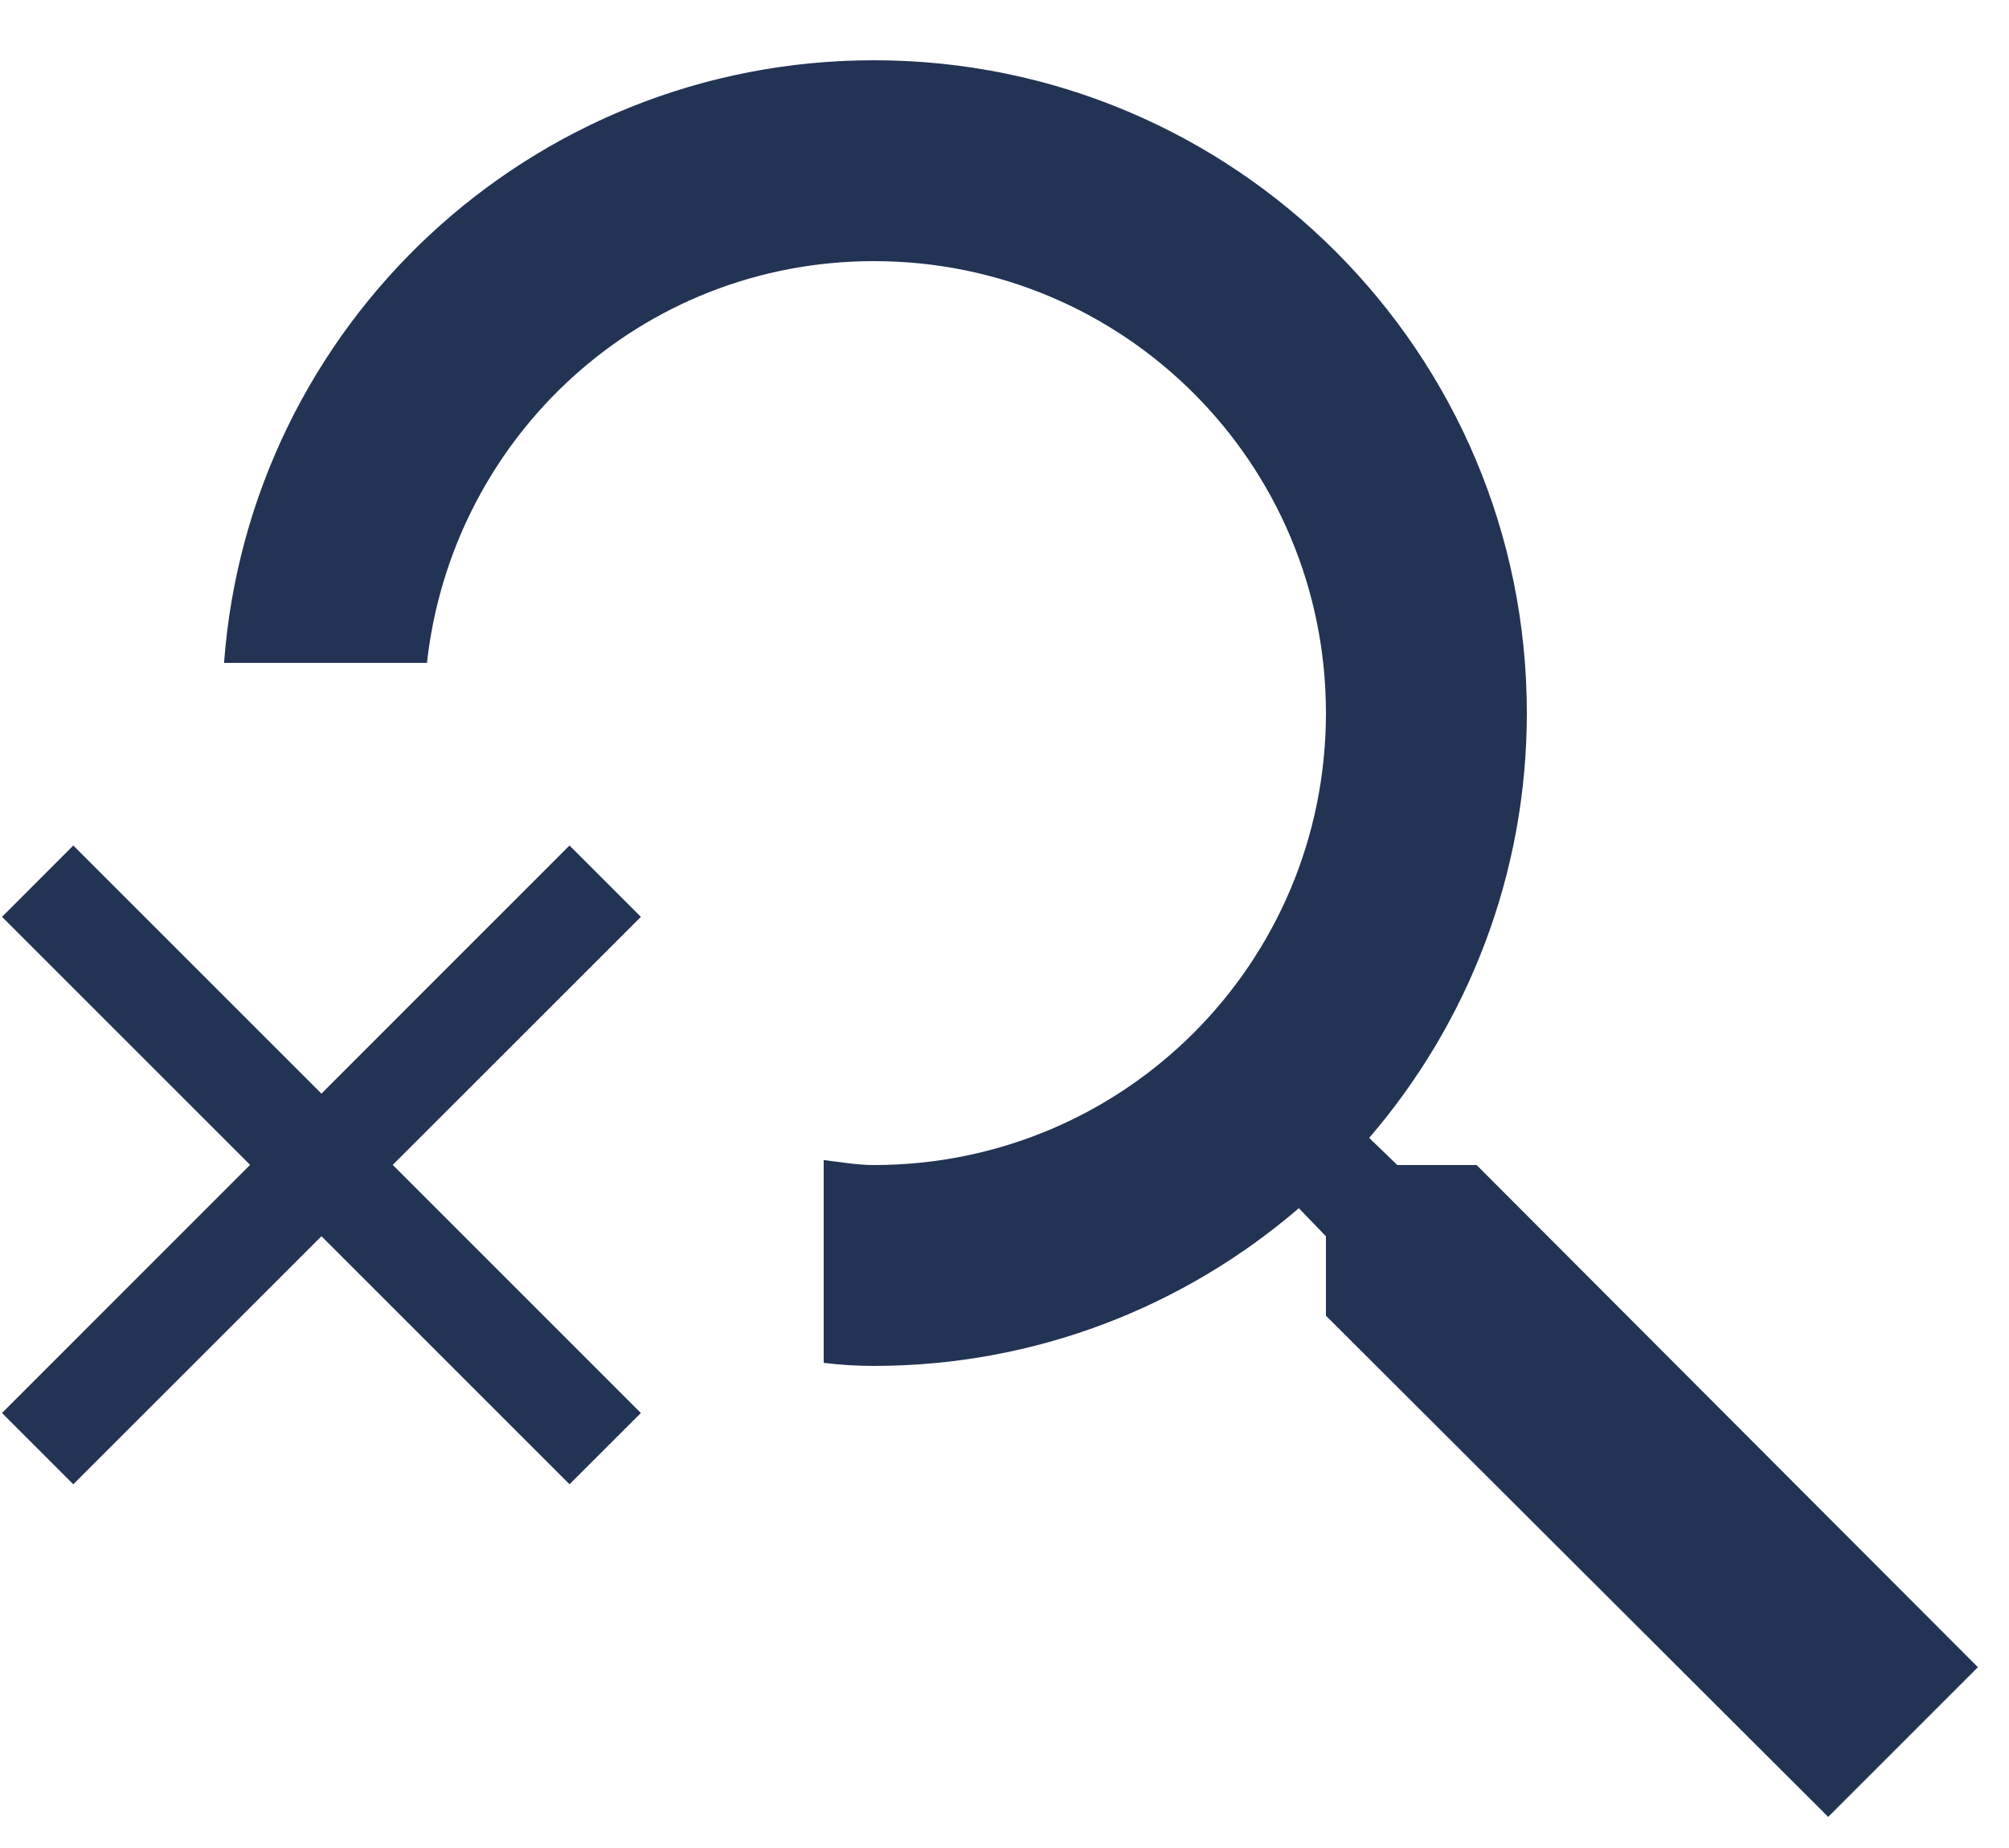
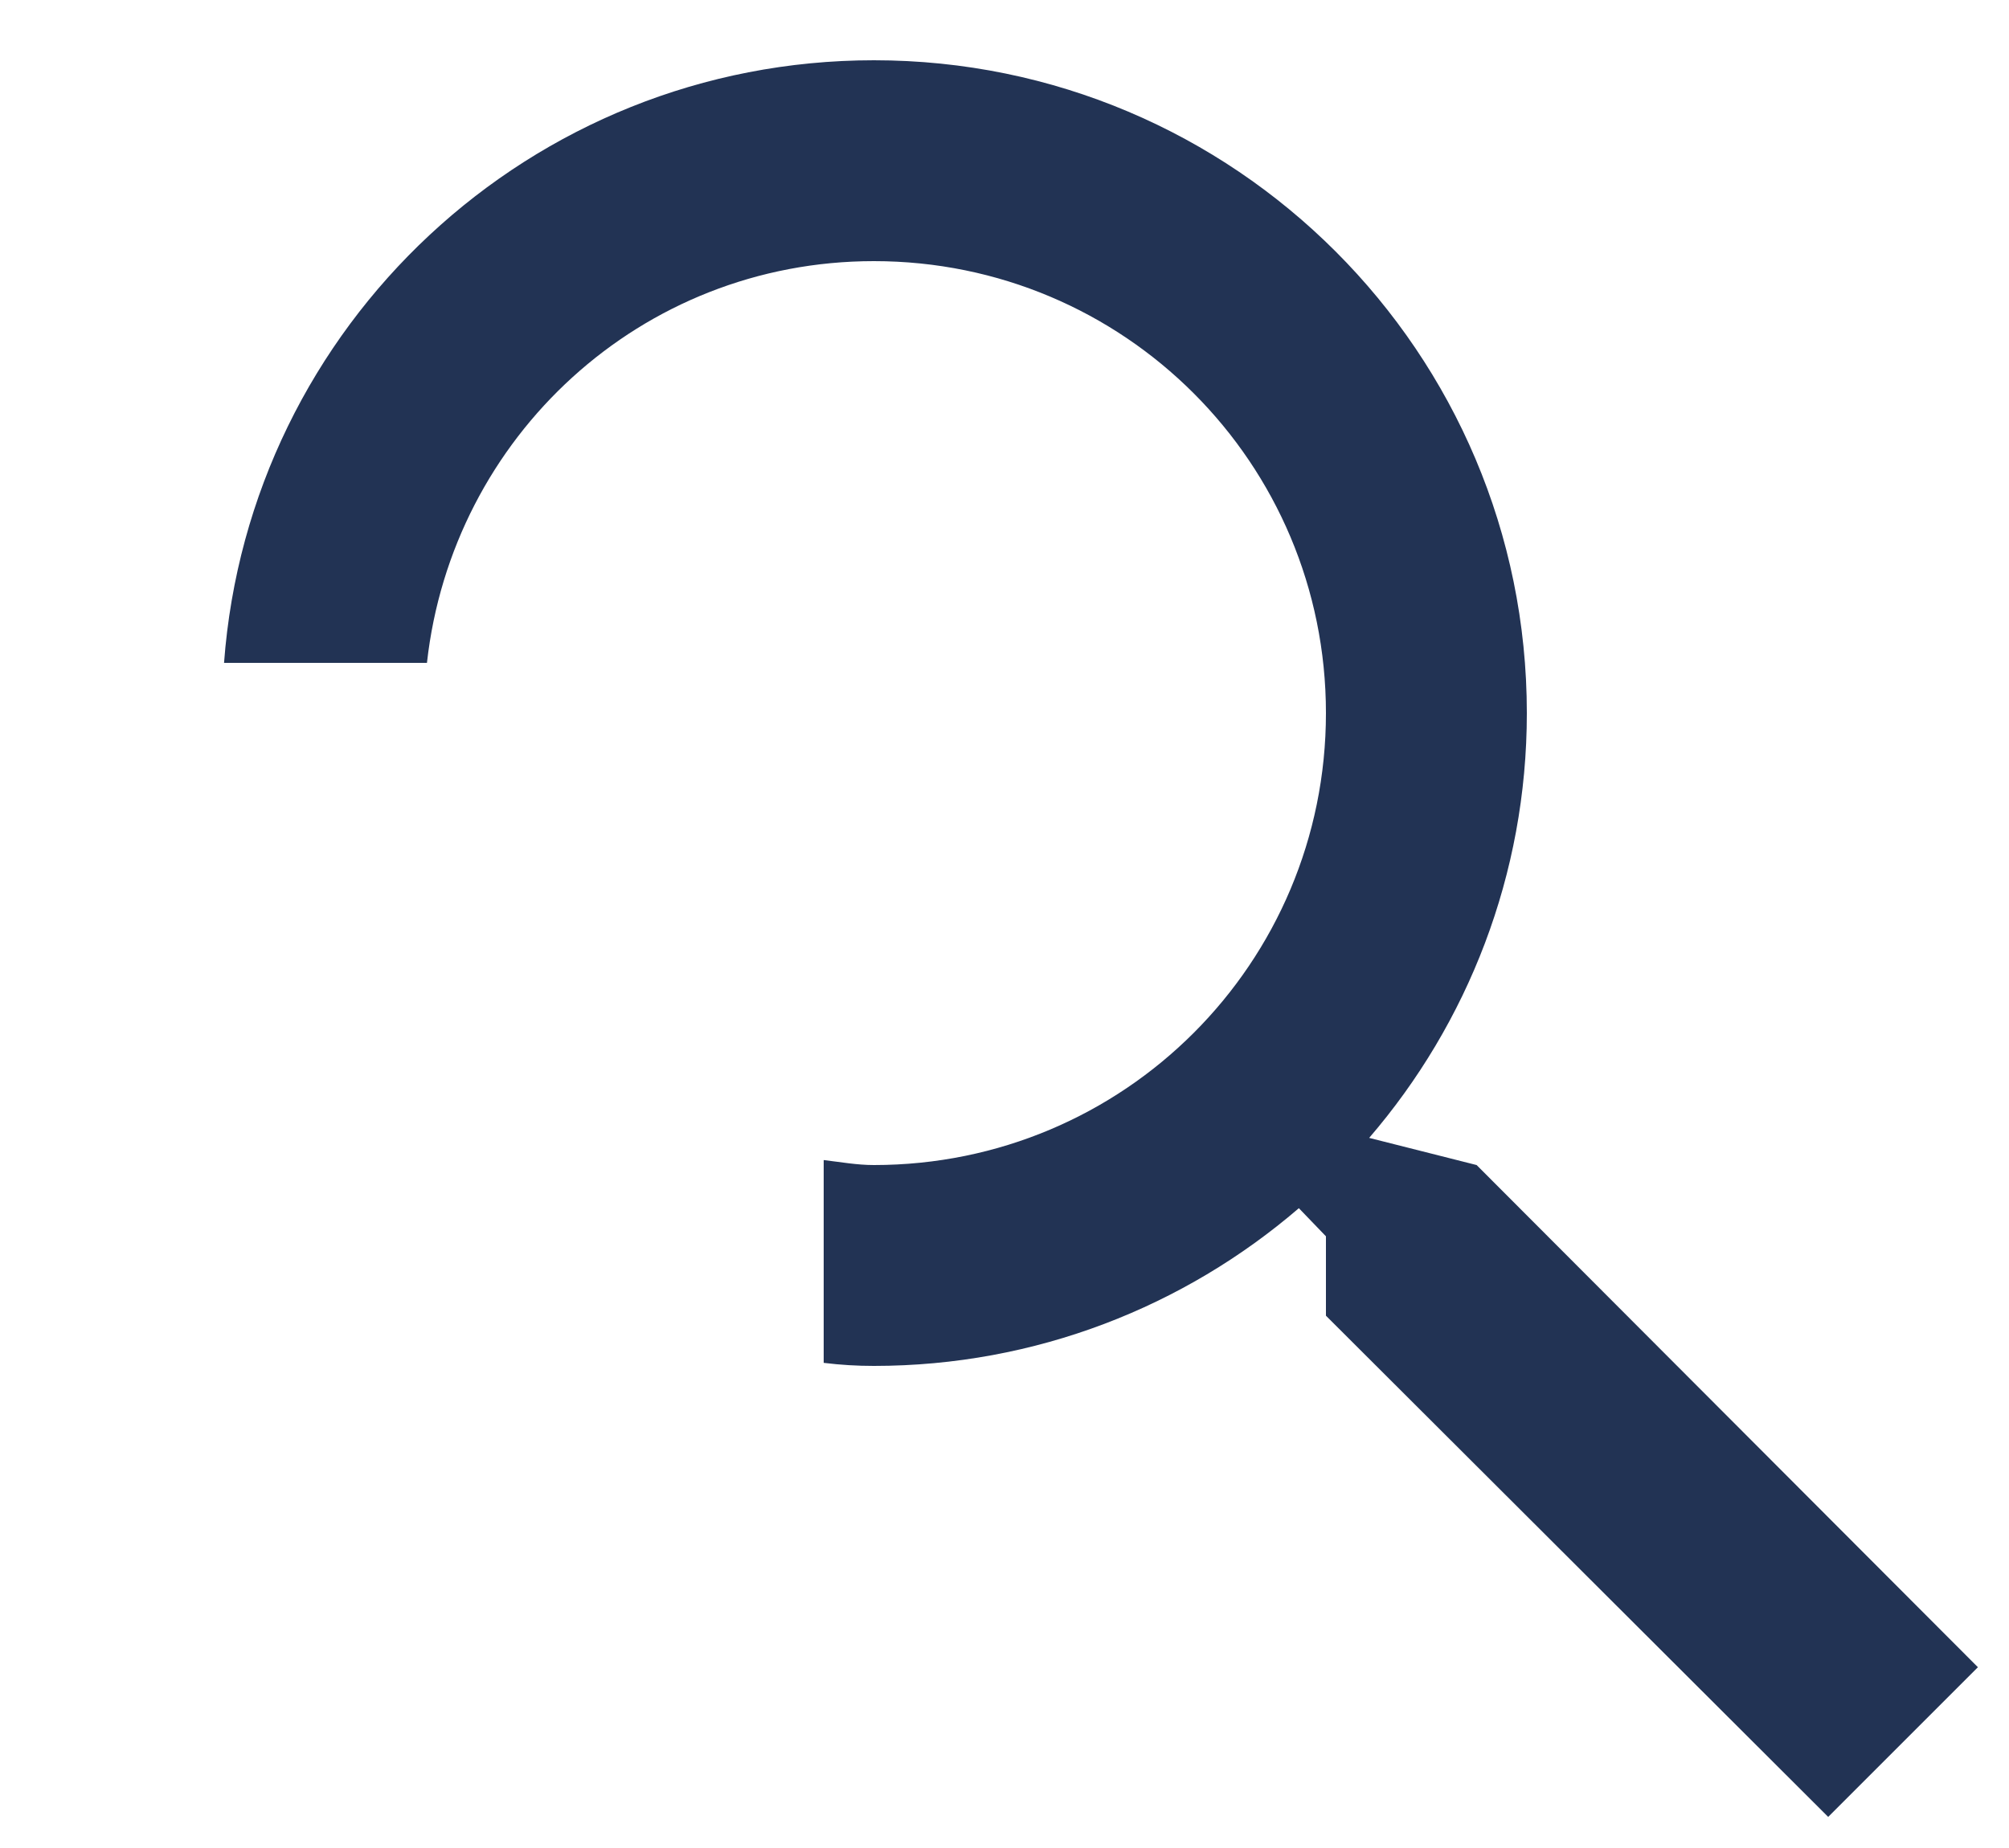
<svg xmlns="http://www.w3.org/2000/svg" width="25" height="23" viewBox="0 0 25 23" fill="none">
  <g id="Group">
    <g id="Group_2">
-       <path id="Vector" d="M18.375 14.5H17.388L17.038 14.162C18.263 12.738 19 10.887 19 8.875C19 4.388 15.363 0.75 10.875 0.75C6.6 0.75 3.1 4.05 2.788 8.25H5.313C5.625 5.438 7.975 3.25 10.875 3.25C13.988 3.25 16.5 5.763 16.5 8.875C16.5 11.988 13.988 14.5 10.875 14.5C10.663 14.5 10.463 14.463 10.25 14.438V16.962C10.463 16.988 10.663 17 10.875 17C12.888 17 14.738 16.262 16.163 15.037L16.5 15.387V16.375L22.75 22.613L24.613 20.75L18.375 14.5Z" fill="#223354" />
-       <path id="Vector_2" d="M7.087 10.523L4 13.611L0.912 10.523L0.025 11.411L3.112 14.498L0.025 17.586L0.912 18.473L4 15.386L7.087 18.473L7.975 17.586L4.887 14.498L7.975 11.411L7.087 10.523Z" fill="#223354" />
+       <path id="Vector" d="M18.375 14.5L17.038 14.162C18.263 12.738 19 10.887 19 8.875C19 4.388 15.363 0.75 10.875 0.75C6.6 0.75 3.1 4.05 2.788 8.25H5.313C5.625 5.438 7.975 3.25 10.875 3.25C13.988 3.25 16.5 5.763 16.5 8.875C16.5 11.988 13.988 14.5 10.875 14.5C10.663 14.5 10.463 14.463 10.25 14.438V16.962C10.463 16.988 10.663 17 10.875 17C12.888 17 14.738 16.262 16.163 15.037L16.5 15.387V16.375L22.75 22.613L24.613 20.75L18.375 14.5Z" fill="#223354" />
    </g>
  </g>
</svg>